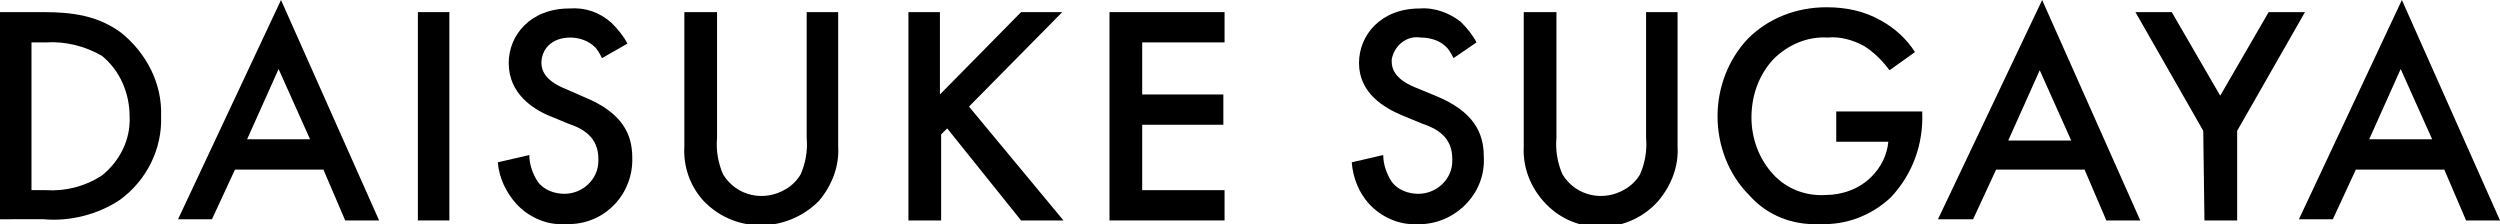
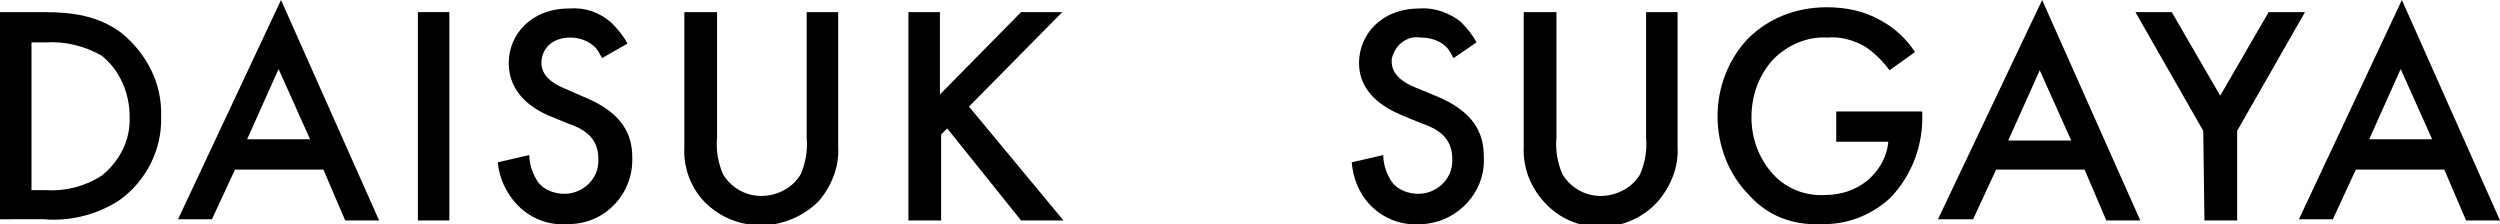
<svg xmlns="http://www.w3.org/2000/svg" version="1.0" id="レイヤー_1" x="0px" y="0px" viewBox="0 0 206.4 18.5" style="enable-background:new 0 0 206.4 18.5;" xml:space="preserve">
  <g id="レイヤー_2_1_">
    <g id="レイヤー_1-2">
      <path d="M3.6,1C6,1,8.1,1.3,10,2.7c2.1,1.7,3.4,4.2,3.3,6.9c0.1,2.7-1.2,5.3-3.4,6.9c-1.8,1.2-4.1,1.8-6.3,1.6H0V1H3.6z M2.6,15.7    h1.2c1.6,0.1,3.2-0.3,4.6-1.2c1.5-1.2,2.4-3,2.3-4.9c0-1.9-0.8-3.8-2.3-5C7,3.8,5.4,3.4,3.8,3.5H2.6L2.6,15.7z" />
      <path d="M26.7,14h-7.3l-1.9,4.1h-2.8L23.2,0l8.1,18.2h-2.8L26.7,14z M25.6,11.5l-2.6-5.8l-2.6,5.8L25.6,11.5z" />
      <path d="M37.1,1v17.2h-2.6V1H37.1z" />
      <path d="M49.7,4.8c-0.2-0.4-0.4-0.8-0.8-1.1c-0.5-0.4-1.2-0.6-1.8-0.6c-1.6,0-2.4,1-2.4,2.1c0,0.5,0.2,1.4,1.9,2.1L48.2,8    c3.2,1.3,4,3.1,4,5c0.1,2.9-2.1,5.4-5.1,5.5c-0.2,0-0.3,0-0.5,0c-1.5,0.1-3-0.6-4-1.7c-0.8-0.9-1.4-2.1-1.5-3.4l2.6-0.6    c0,0.8,0.3,1.6,0.7,2.2c0.5,0.7,1.4,1,2.2,1c1.5,0,2.8-1.2,2.8-2.7c0-0.1,0-0.1,0-0.2c0-1.8-1.3-2.5-2.5-2.9l-1.7-0.7    C44.1,9,42,7.8,42,5.2c0-2.3,1.8-4.5,5-4.5c1.3-0.1,2.5,0.3,3.5,1.2c0.5,0.5,1,1.1,1.3,1.7L49.7,4.8z" />
      <path d="M59.2,1v10.4c-0.1,1,0.1,2.1,0.5,3c1.1,1.8,3.4,2.3,5.2,1.2c0.5-0.3,0.9-0.7,1.2-1.2c0.4-0.9,0.6-2,0.5-3V1h2.6v11.1    c0.1,1.6-0.5,3.2-1.6,4.5c-2.6,2.6-6.8,2.7-9.4,0.1c0,0-0.1-0.1-0.1-0.1c-1.1-1.2-1.7-2.8-1.6-4.5V1H59.2z" />
      <path d="M77.6,7.8L84.3,1h3.4L80,8.8l7.8,9.4h-3.5l-6.1-7.6l-0.5,0.5v7.1H75V1h2.6L77.6,7.8z" />
-       <path d="M101.1,3.5h-6.8v4.3h6.7v2.5h-6.7v5.4h6.8v2.5h-9.5V1h9.5V3.5z" />
      <path d="M120,4.8c-0.2-0.4-0.4-0.8-0.8-1.1c-0.5-0.4-1.2-0.6-1.9-0.6c-1.2-0.2-2.2,0.7-2.4,1.8c0,0.1,0,0.2,0,0.2    c0,0.5,0.2,1.4,1.9,2.1l1.7,0.7c3.2,1.3,4,3.1,4,5c0.2,2.9-2.1,5.4-5,5.6c-0.2,0-0.3,0-0.5,0c-1.5,0.1-3-0.6-4-1.7    c-0.8-0.9-1.3-2.1-1.4-3.4l2.6-0.6c0,0.8,0.3,1.6,0.7,2.2c0.5,0.7,1.4,1,2.2,1c1.5,0,2.8-1.2,2.8-2.7c0-0.1,0-0.1,0-0.2    c0-1.8-1.3-2.5-2.5-2.9l-1.7-0.7c-1.4-0.6-3.5-1.8-3.5-4.3c0-2.3,1.8-4.5,5-4.5c1.3-0.1,2.5,0.4,3.4,1.1c0.5,0.5,1,1.1,1.3,1.7    L120,4.8z" />
      <path d="M128.5,1v10.4c-0.1,1,0.1,2.1,0.5,3c1.1,1.8,3.4,2.3,5.2,1.2c0.5-0.3,0.9-0.7,1.2-1.2c0.4-0.9,0.6-2,0.5-3V1h2.6v11.1    c0.1,1.6-0.5,3.2-1.6,4.5c-2.3,2.6-6.4,2.9-9,0.5c-1.4-1.3-2.2-3.1-2.1-5V1H128.5z" />
      <path d="M151.6,9.2h7.1v0.1c0.1,2.6-0.8,5.1-2.6,7c-1.6,1.5-3.7,2.3-5.9,2.2c-2.2,0.1-4.3-0.7-5.8-2.4c-1.7-1.7-2.6-4.1-2.6-6.5    c0-2.4,0.9-4.7,2.5-6.4c1.7-1.7,4-2.6,6.5-2.6c1.6,0,3.1,0.3,4.5,1.1c1.1,0.6,2.1,1.5,2.8,2.6L156,5.8c-0.6-0.8-1.3-1.5-2.1-2    c-0.9-0.5-2-0.8-3-0.7c-1.7-0.1-3.3,0.6-4.5,1.8c-1.2,1.3-1.8,3-1.8,4.8c0,1.7,0.6,3.4,1.8,4.7c1.1,1.2,2.7,1.8,4.3,1.7    c1.4,0,2.8-0.5,3.8-1.5c0.8-0.8,1.3-1.8,1.4-2.9h-4.3L151.6,9.2z" />
      <path d="M172.1,14h-7.3l-1.9,4.1H160L168.6,0l8.1,18.2h-2.8L172.1,14z M171,11.6l-2.6-5.8l-2.6,5.8H171z" />
      <path d="M181.9,10.8L176.3,1h3l4,6.9l4-6.9h3l-5.6,9.8v7.4H182L181.9,10.8z" />
      <path d="M201.8,14h-7.3l-1.9,4.1h-2.8L198.3,0l8.1,18.2h-2.8L201.8,14z M200.8,11.5l-2.6-5.8l-2.6,5.8H200.8z" />
    </g>
  </g>
</svg>